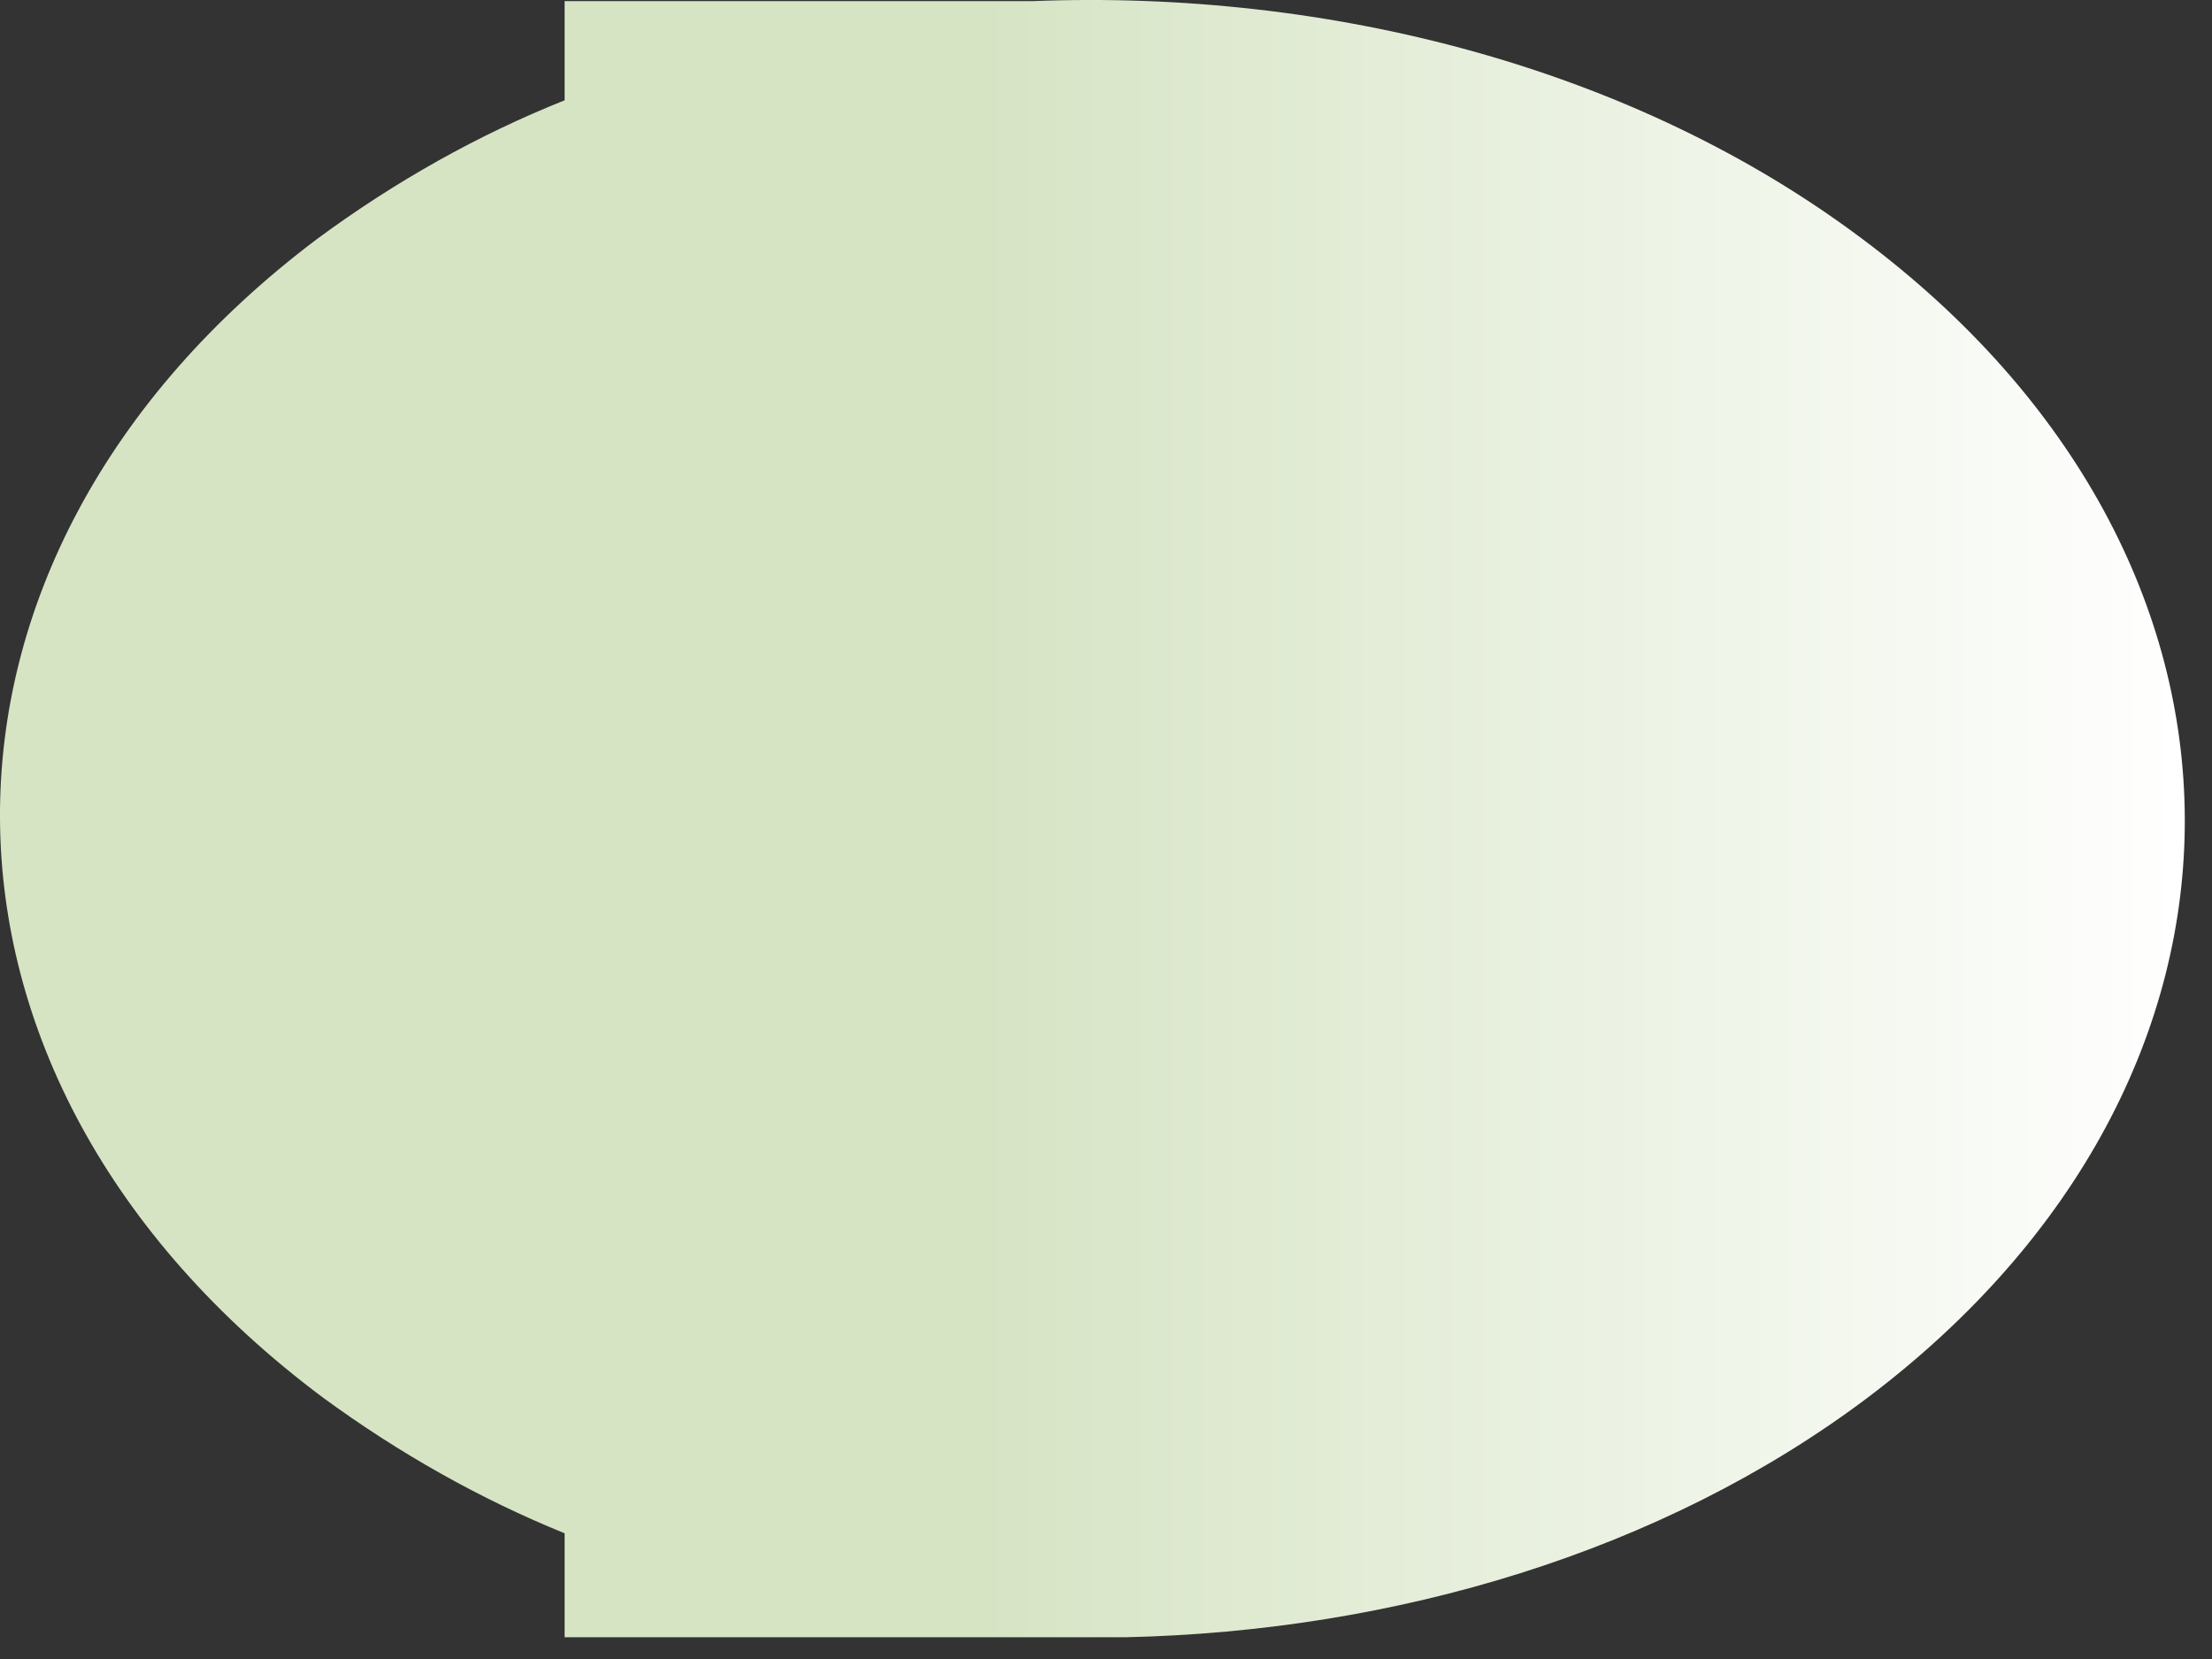
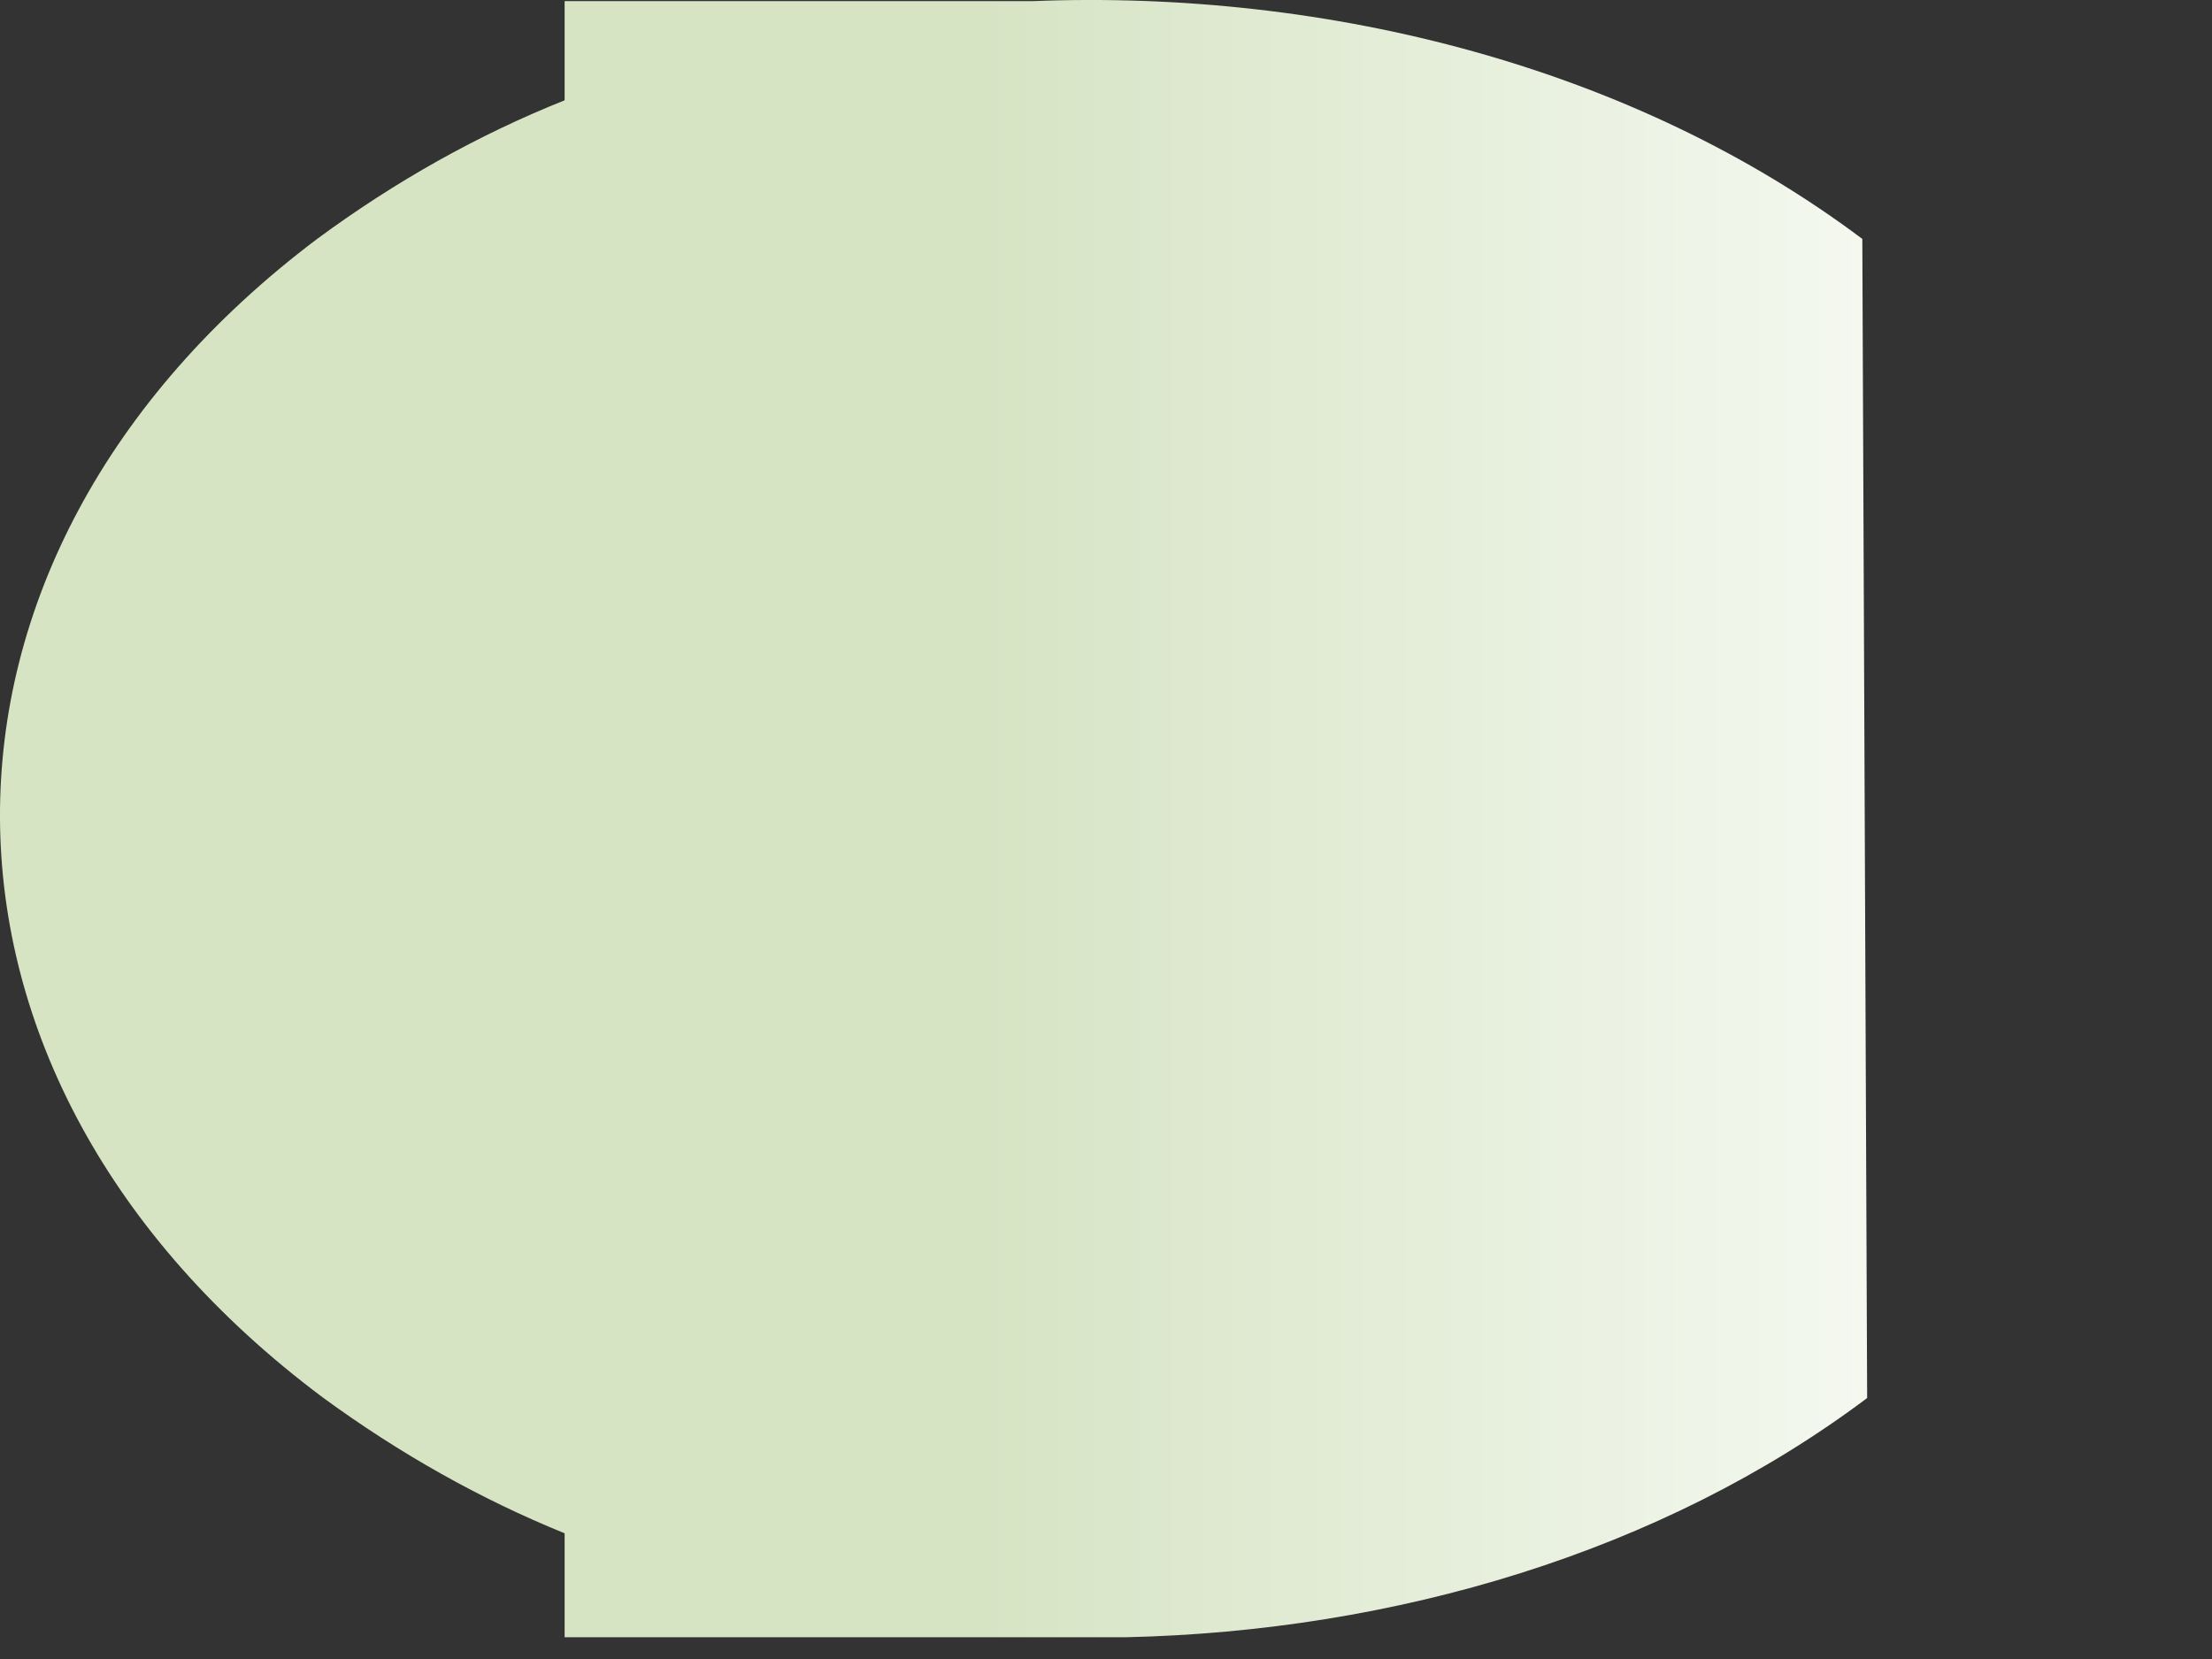
<svg xmlns="http://www.w3.org/2000/svg" fill="none" height="100%" overflow="visible" preserveAspectRatio="none" style="display: block;" viewBox="0 0 60 45" width="100%">
  <rect x="0" y="0" width="60" height="45" fill="#333333" stroke="none" />
-   <path d="M50.515 6.481C44.336 1.841 36.078 -0.289 27.998 0.031H15.315V2.721C12.978 3.653 10.727 4.914 8.602 6.481C-2.923 15.161 -2.861 29.221 8.749 37.901C10.831 39.426 13.032 40.663 15.315 41.59V44.41H30.524C37.831 44.25 45.085 42.1 50.646 37.921C62.187 29.221 62.125 15.161 50.515 6.481Z" fill="url(#paint0_linear_0_13438)" id="Vector" style="mix-blend-mode:multiply" />
+   <path d="M50.515 6.481C44.336 1.841 36.078 -0.289 27.998 0.031H15.315V2.721C12.978 3.653 10.727 4.914 8.602 6.481C-2.923 15.161 -2.861 29.221 8.749 37.901C10.831 39.426 13.032 40.663 15.315 41.59V44.41H30.524C37.831 44.25 45.085 42.1 50.646 37.921Z" fill="url(#paint0_linear_0_13438)" id="Vector" style="mix-blend-mode:multiply" />
  <defs>
    <linearGradient gradientUnits="userSpaceOnUse" id="paint0_linear_0_13438" x1="-0.003" x2="59.259" y1="22.201" y2="22.201">
      <stop offset="0.45" stop-color="#D6E4C4" />
      <stop offset="1" stop-color="white" />
    </linearGradient>
  </defs>
</svg>